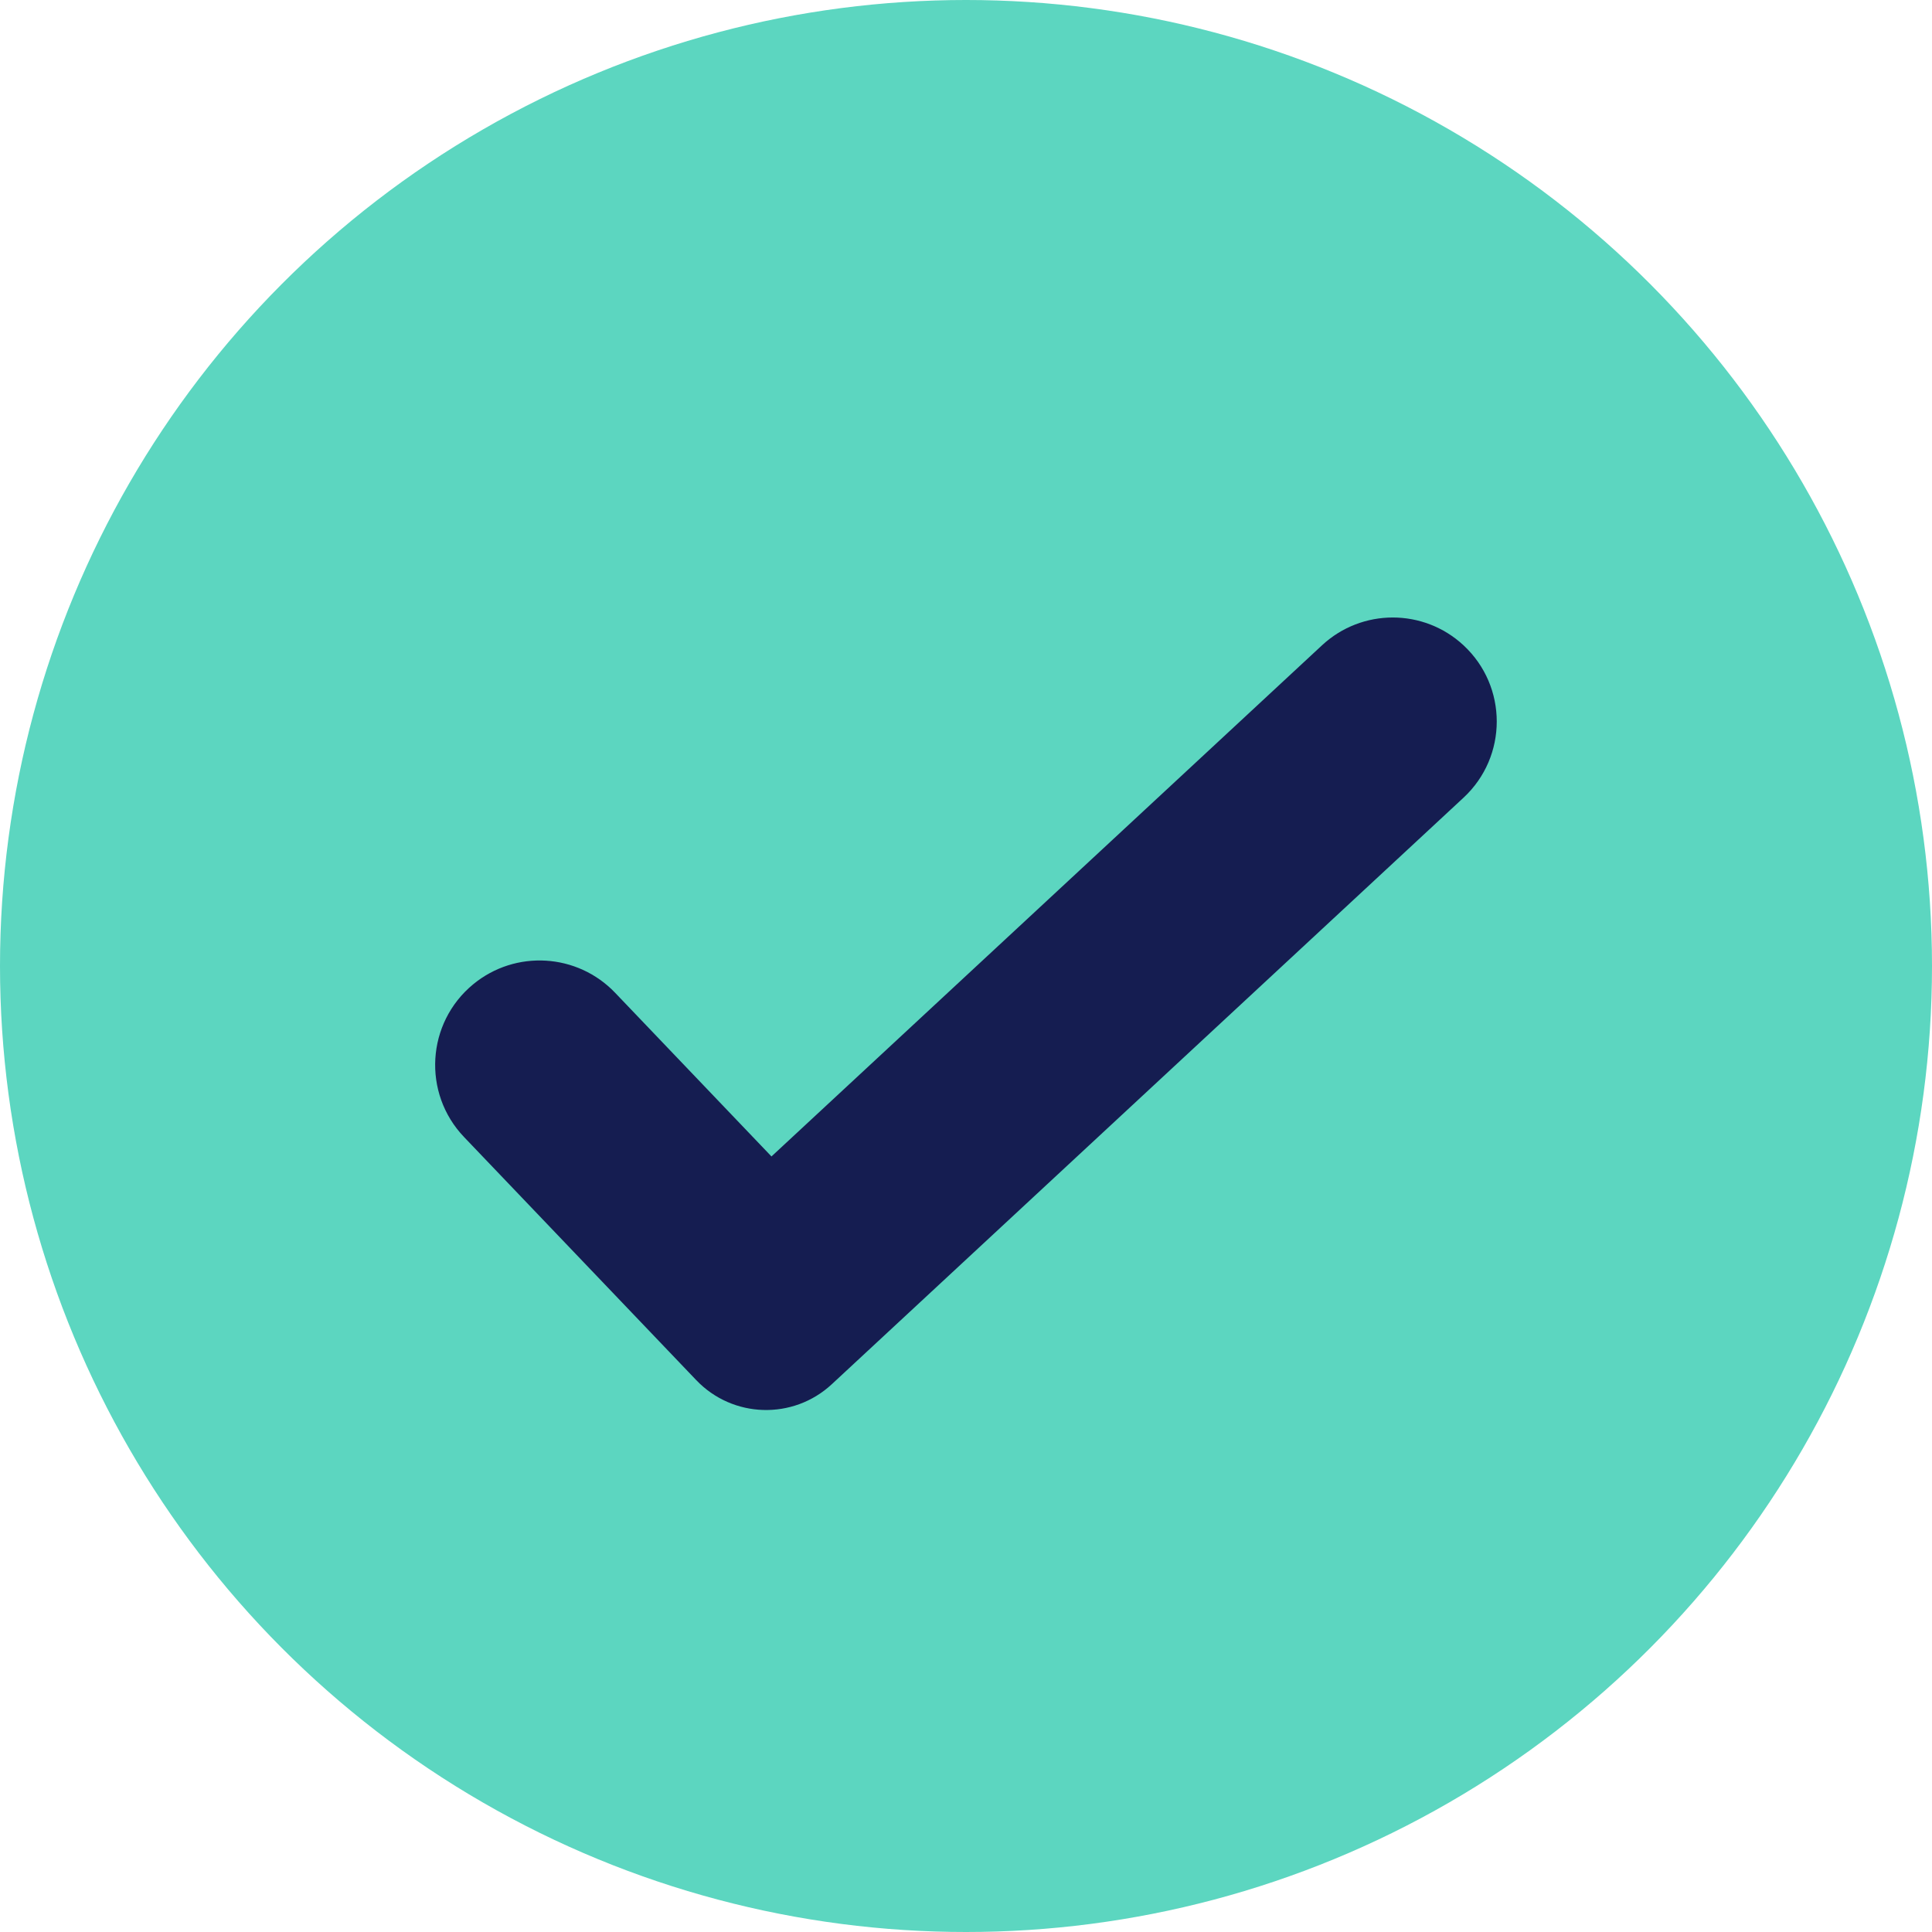
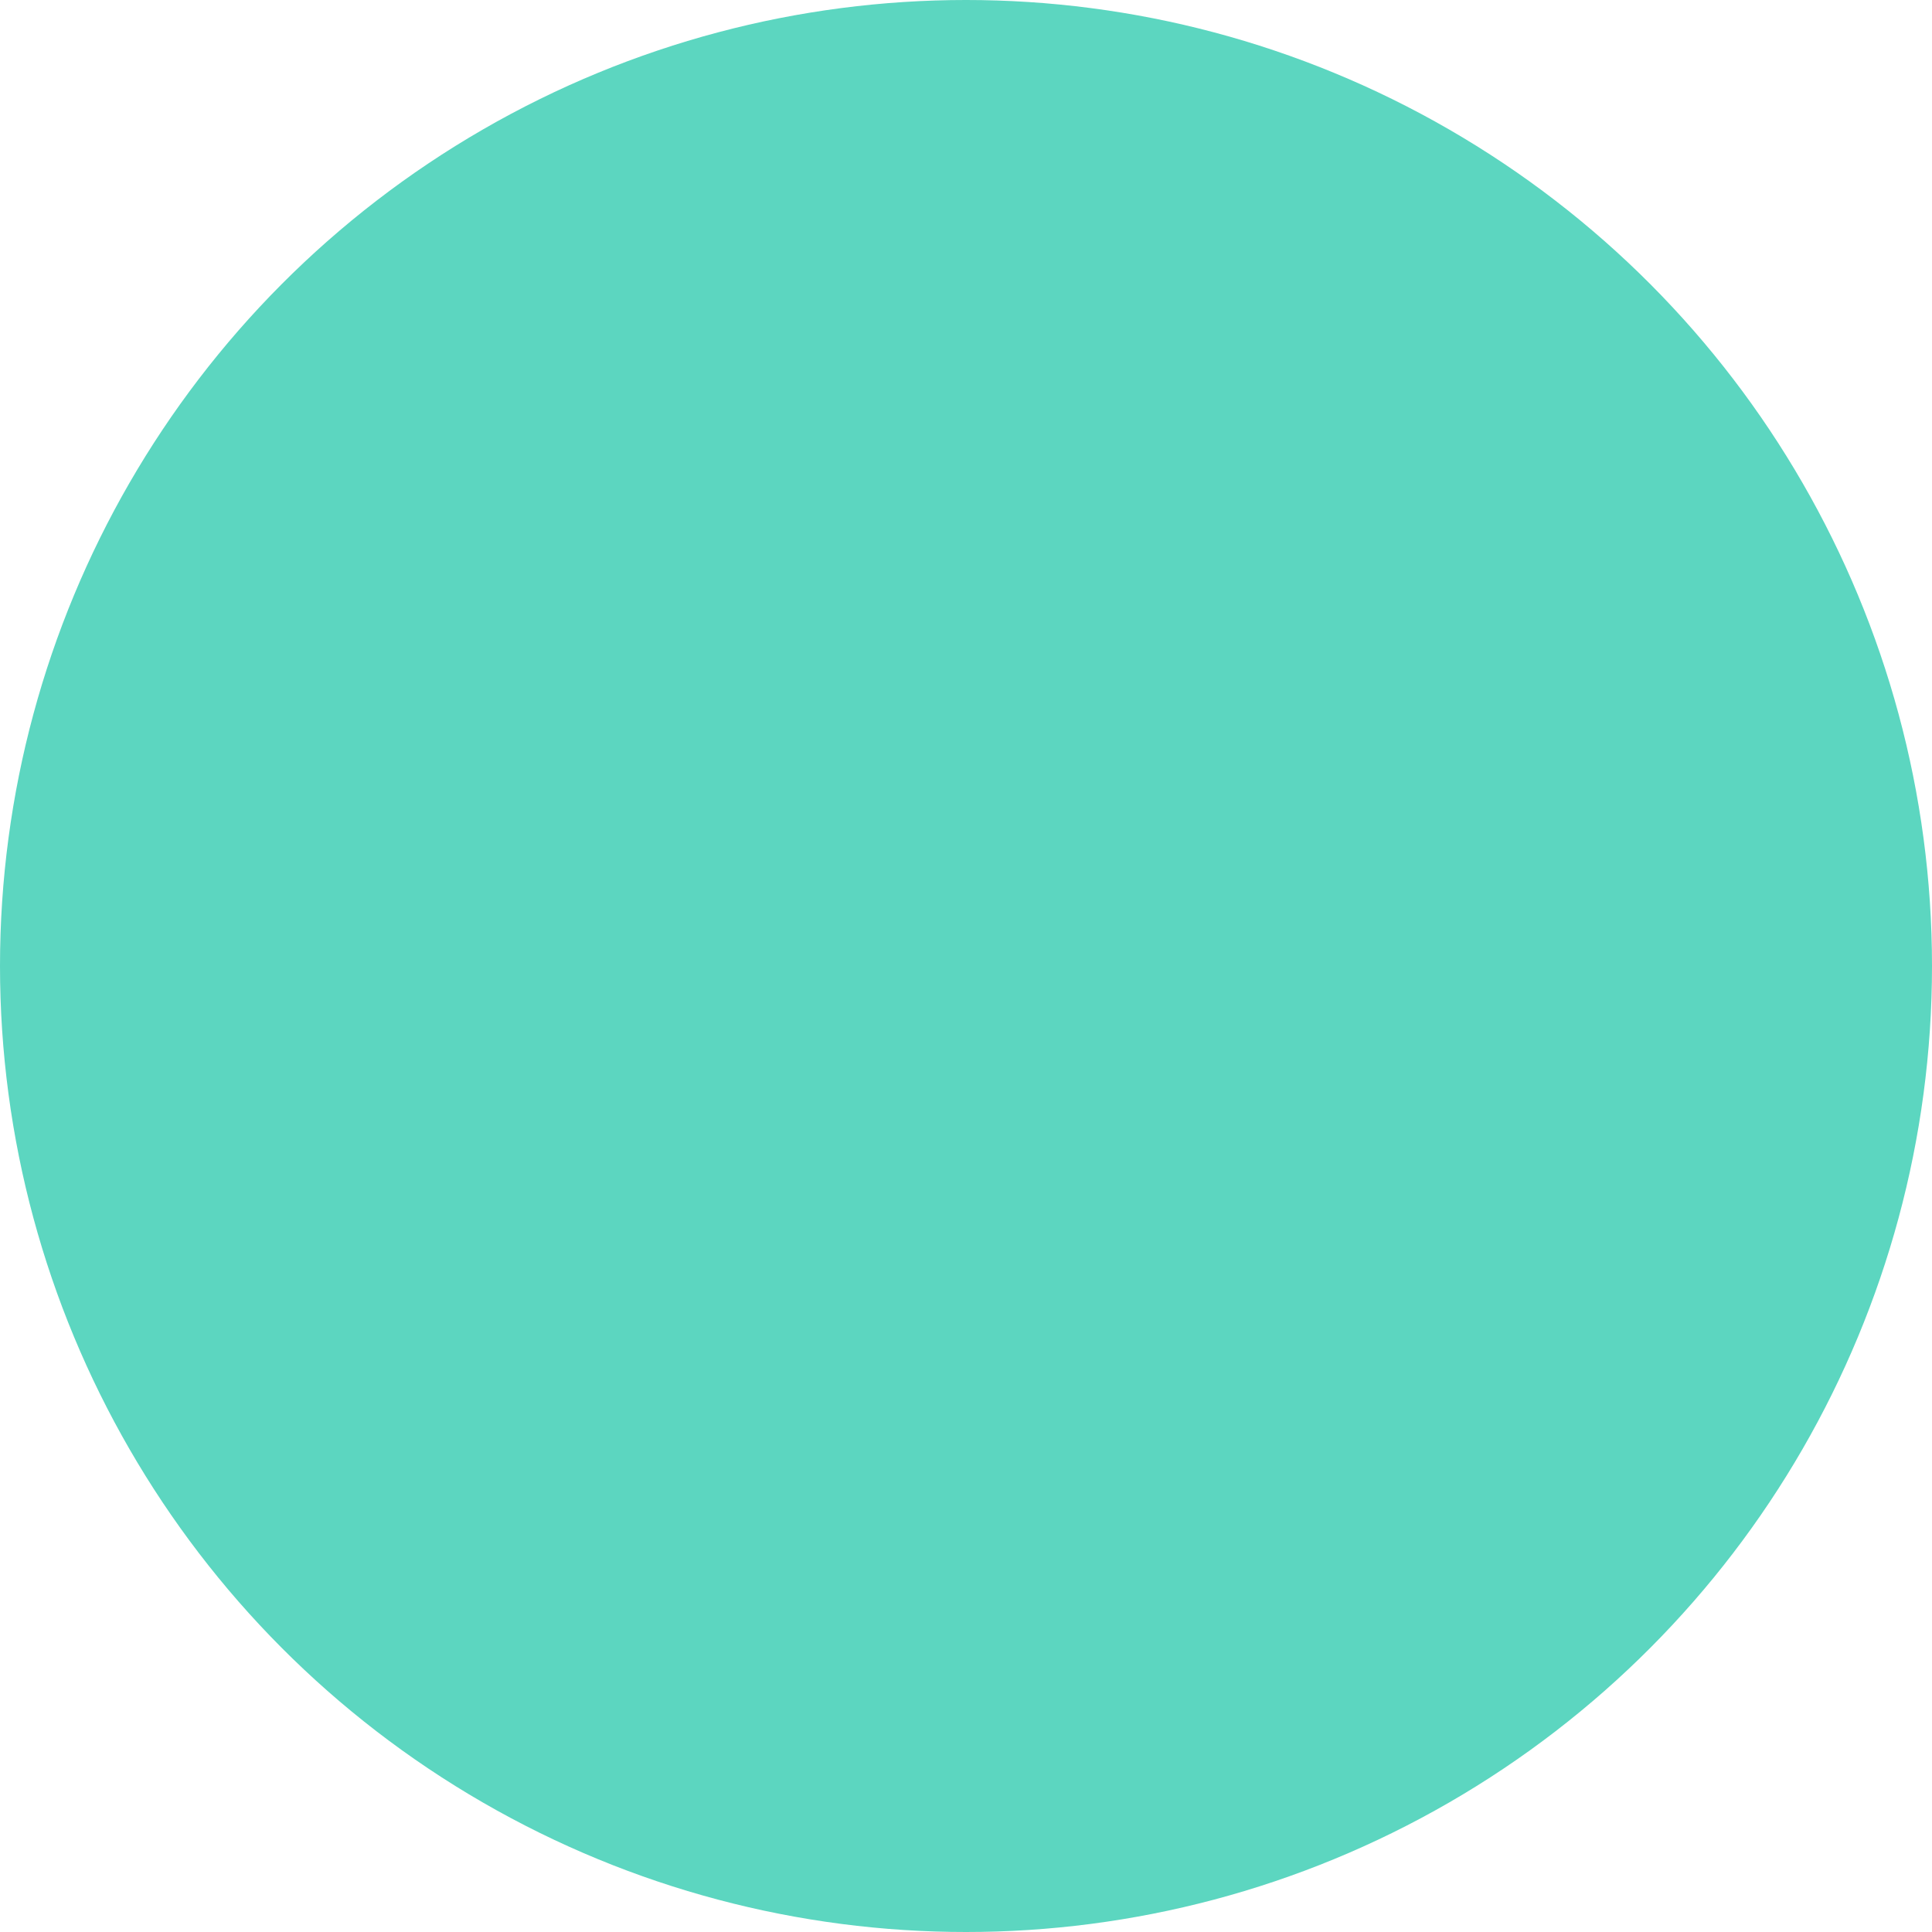
<svg xmlns="http://www.w3.org/2000/svg" width="80" height="80" viewBox="0 0 80 80" fill="none">
  <circle cx="40" cy="40" r="40" fill="#5CD6C0" />
-   <path fill-rule="evenodd" clip-rule="evenodd" d="M60.601 26.72C62.436 28.424 62.436 31.327 60.601 33.031L34.444 57.317C32.842 58.805 30.341 58.73 28.83 57.148L19.216 47.083C17.48 45.266 17.654 42.355 19.594 40.757C21.343 39.317 23.906 39.471 25.471 41.109L31.945 47.886L54.742 26.72C56.394 25.186 58.949 25.186 60.601 26.72Z" fill="#151D51" />
</svg>